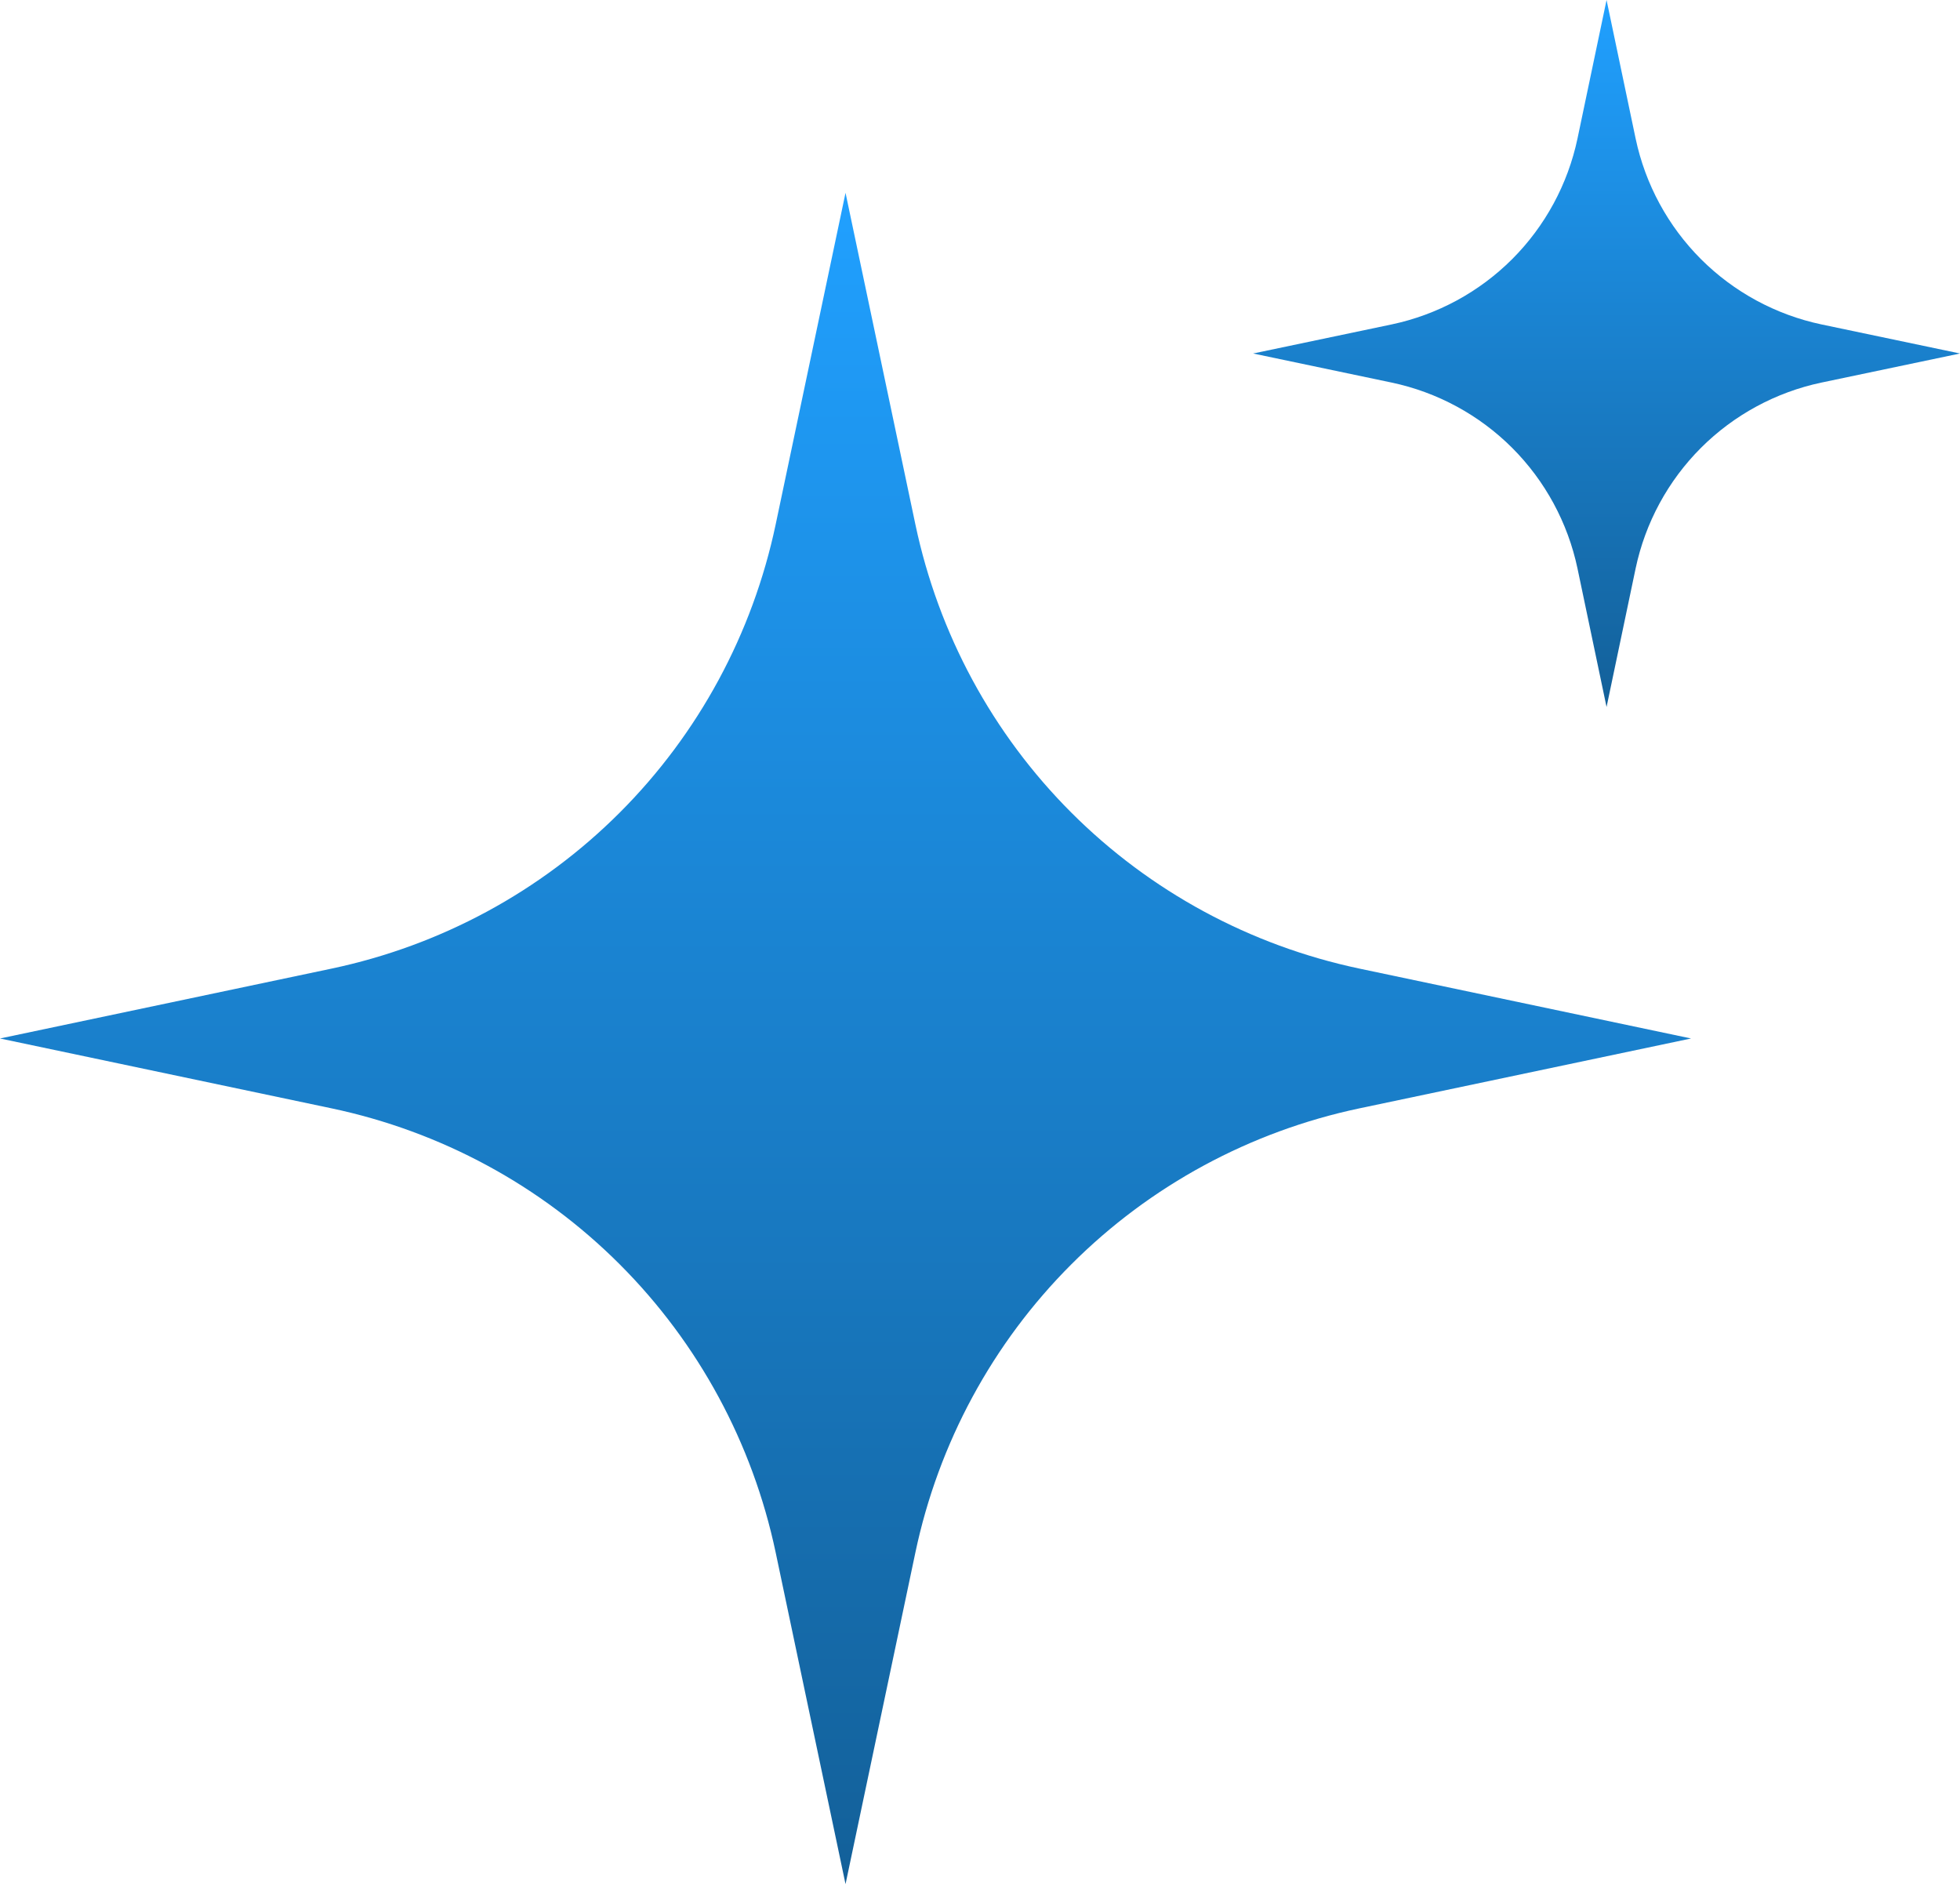
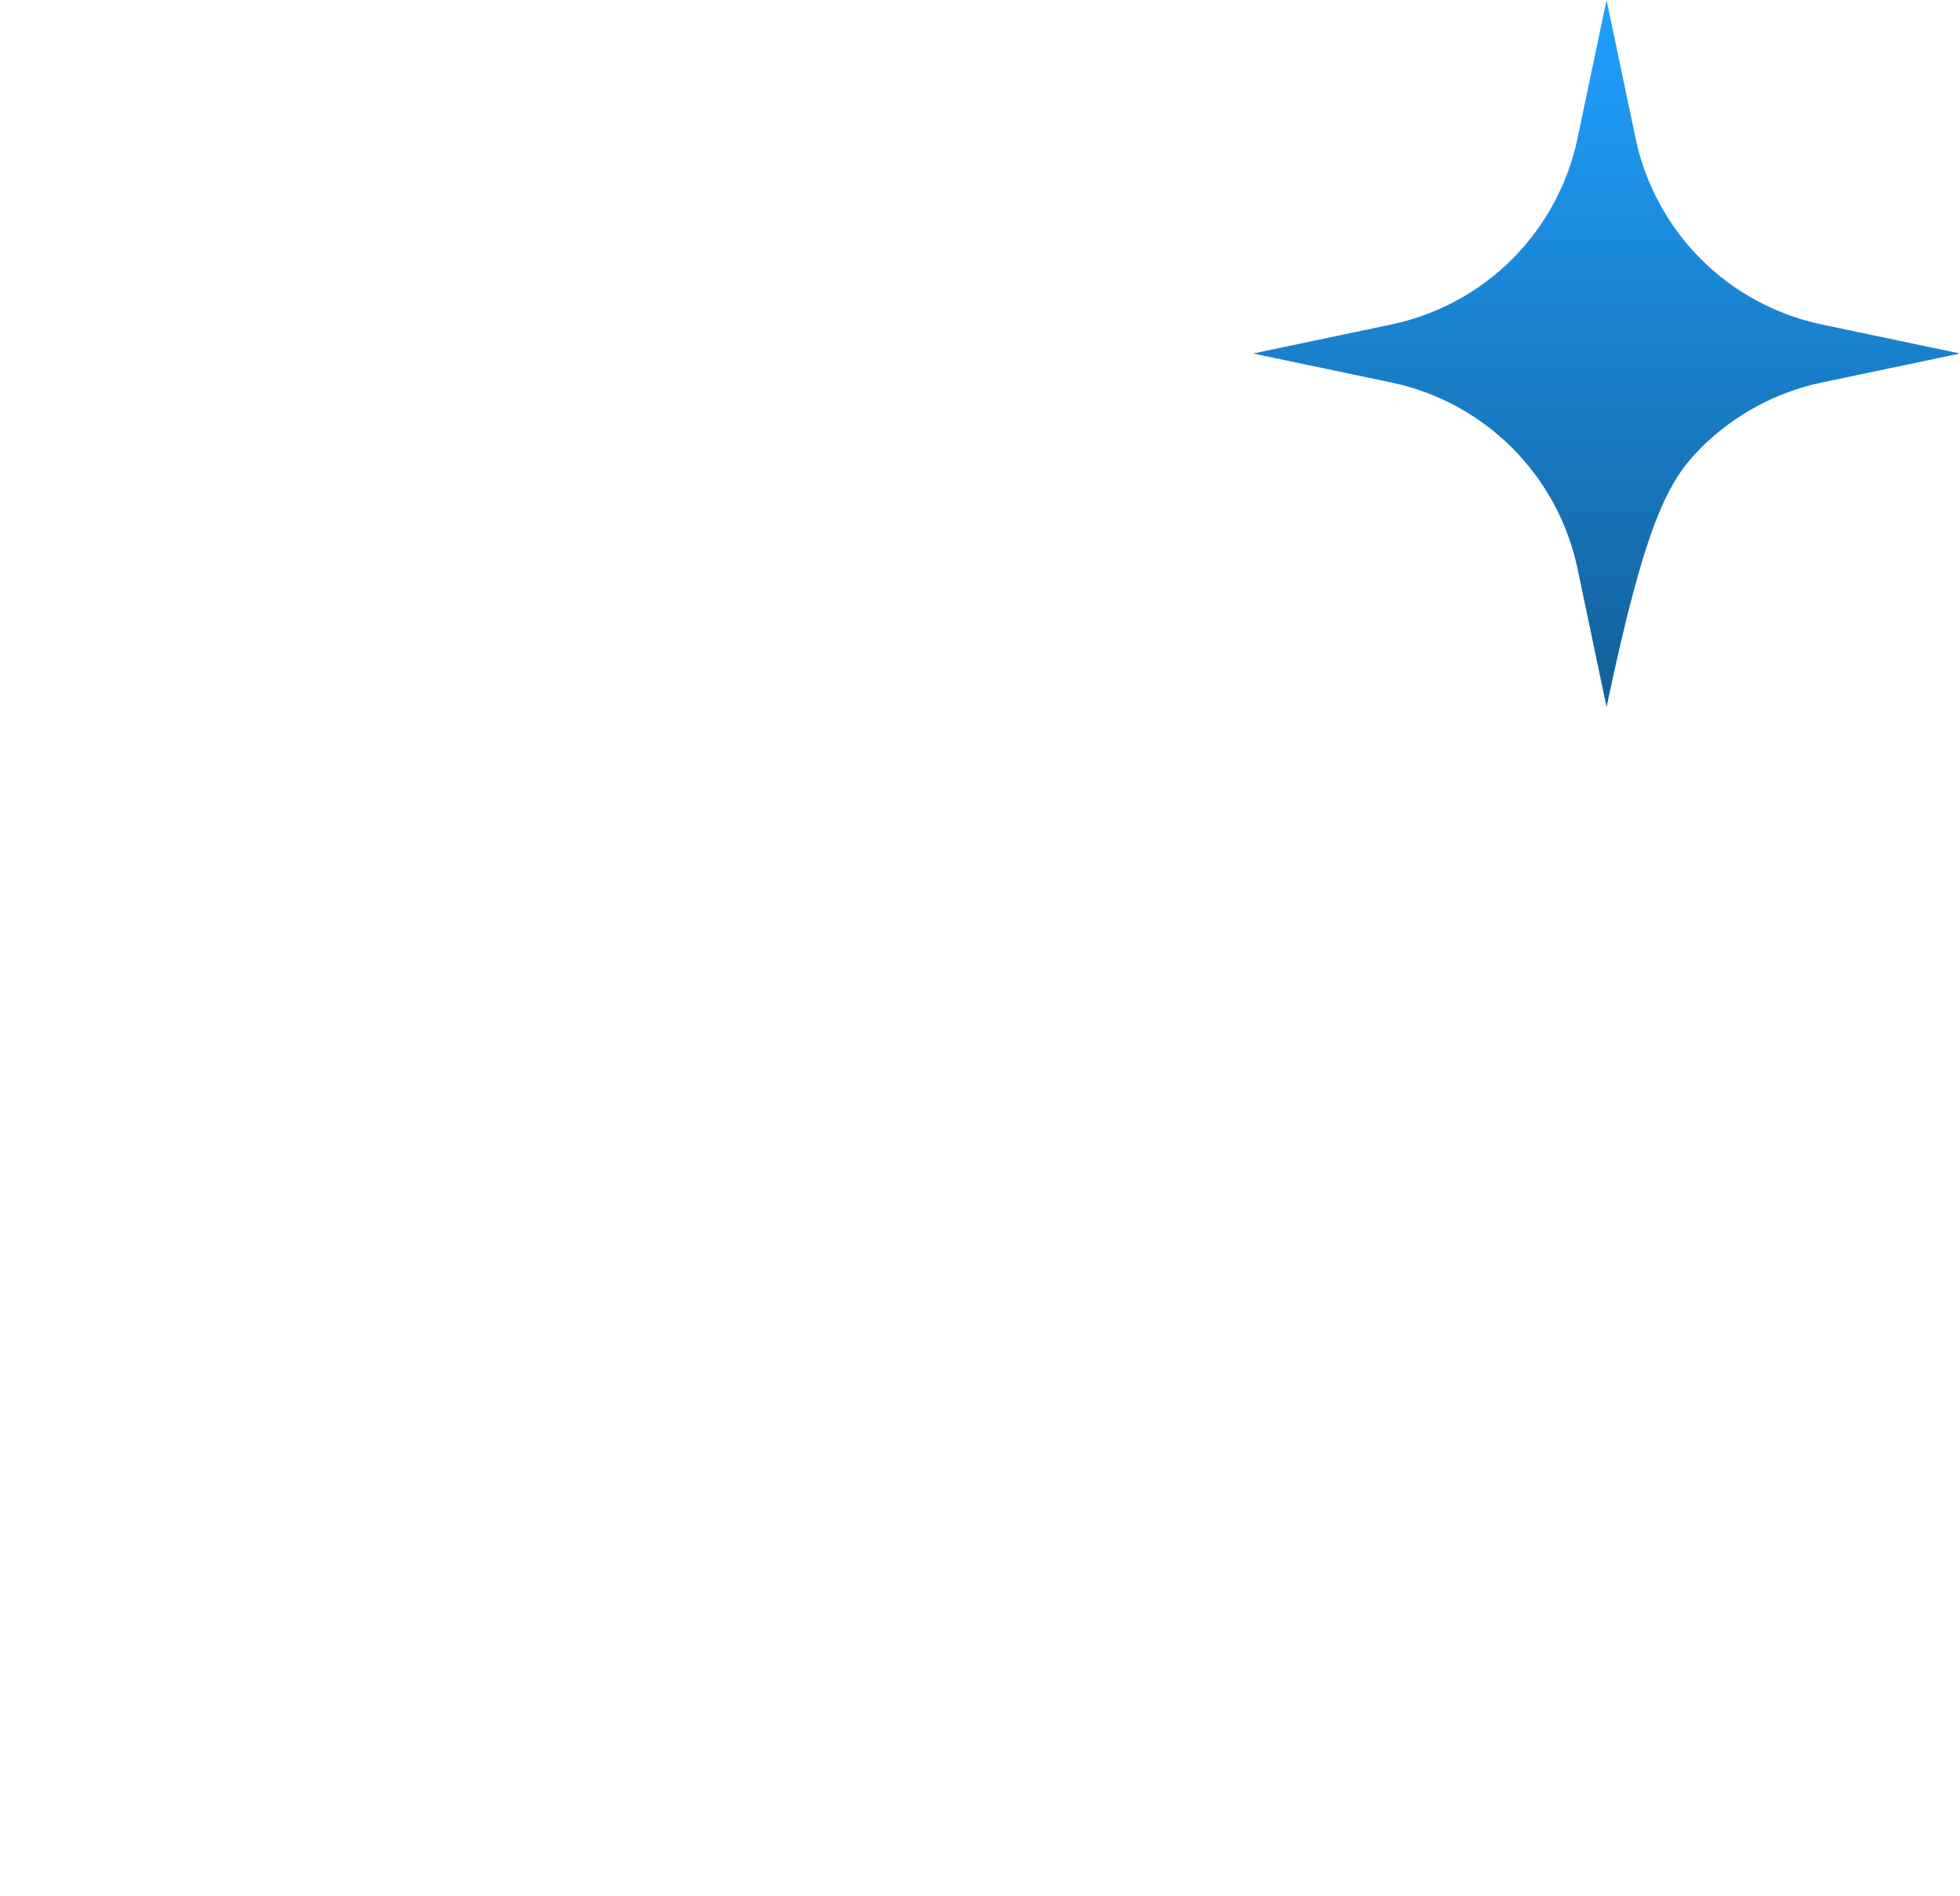
<svg xmlns="http://www.w3.org/2000/svg" width="61" height="59" viewBox="0 0 61 59" fill="none">
-   <path d="M28.49 16.323L26.315 6L24.14 16.323C23.423 19.718 21.742 22.832 19.287 25.287C16.832 27.742 13.718 29.423 10.323 30.14L0 32.315L10.323 34.49C13.718 35.207 16.832 36.887 19.287 39.343C21.742 41.798 23.423 44.912 24.14 48.306L26.315 58.63L28.49 48.306C29.207 44.912 30.887 41.798 33.343 39.343C35.798 36.887 38.912 35.207 42.306 34.49L52.63 32.315L42.306 30.14C38.912 29.423 35.798 27.742 33.343 25.287C30.887 22.832 29.207 19.718 28.49 16.323Z" fill="url(#paint0_linear_2_5545)" />
-   <path d="M50.905 4.313L50 0L49.095 4.313C48.795 5.732 48.089 7.036 47.063 8.063C46.036 9.089 44.732 9.795 43.313 10.095L39 11L43.313 11.905C44.732 12.205 46.036 12.911 47.063 13.937C48.089 14.964 48.795 16.268 49.095 17.687L50 22L50.905 17.687C51.205 16.268 51.911 14.964 52.937 13.937C53.964 12.911 55.268 12.205 56.687 11.905L61 11L56.687 10.095C55.268 9.795 53.964 9.089 52.937 8.063C51.911 7.036 51.205 5.732 50.905 4.313Z" fill="url(#paint1_linear_2_5545)" />
+   <path d="M50.905 4.313L50 0L49.095 4.313C48.795 5.732 48.089 7.036 47.063 8.063C46.036 9.089 44.732 9.795 43.313 10.095L39 11L43.313 11.905C44.732 12.205 46.036 12.911 47.063 13.937C48.089 14.964 48.795 16.268 49.095 17.687L50 22C51.205 16.268 51.911 14.964 52.937 13.937C53.964 12.911 55.268 12.205 56.687 11.905L61 11L56.687 10.095C55.268 9.795 53.964 9.089 52.937 8.063C51.911 7.036 51.205 5.732 50.905 4.313Z" fill="url(#paint1_linear_2_5545)" />
  <defs>
    <linearGradient id="paint0_linear_2_5545" x1="26.315" y1="6" x2="26.315" y2="58.63" gradientUnits="userSpaceOnUse">
      <stop stop-color="#20A0FF" />
      <stop offset="1" stop-color="#136099" />
    </linearGradient>
    <linearGradient id="paint1_linear_2_5545" x1="50" y1="0" x2="50" y2="22" gradientUnits="userSpaceOnUse">
      <stop stop-color="#20A0FF" />
      <stop offset="1" stop-color="#136099" />
    </linearGradient>
  </defs>
</svg>